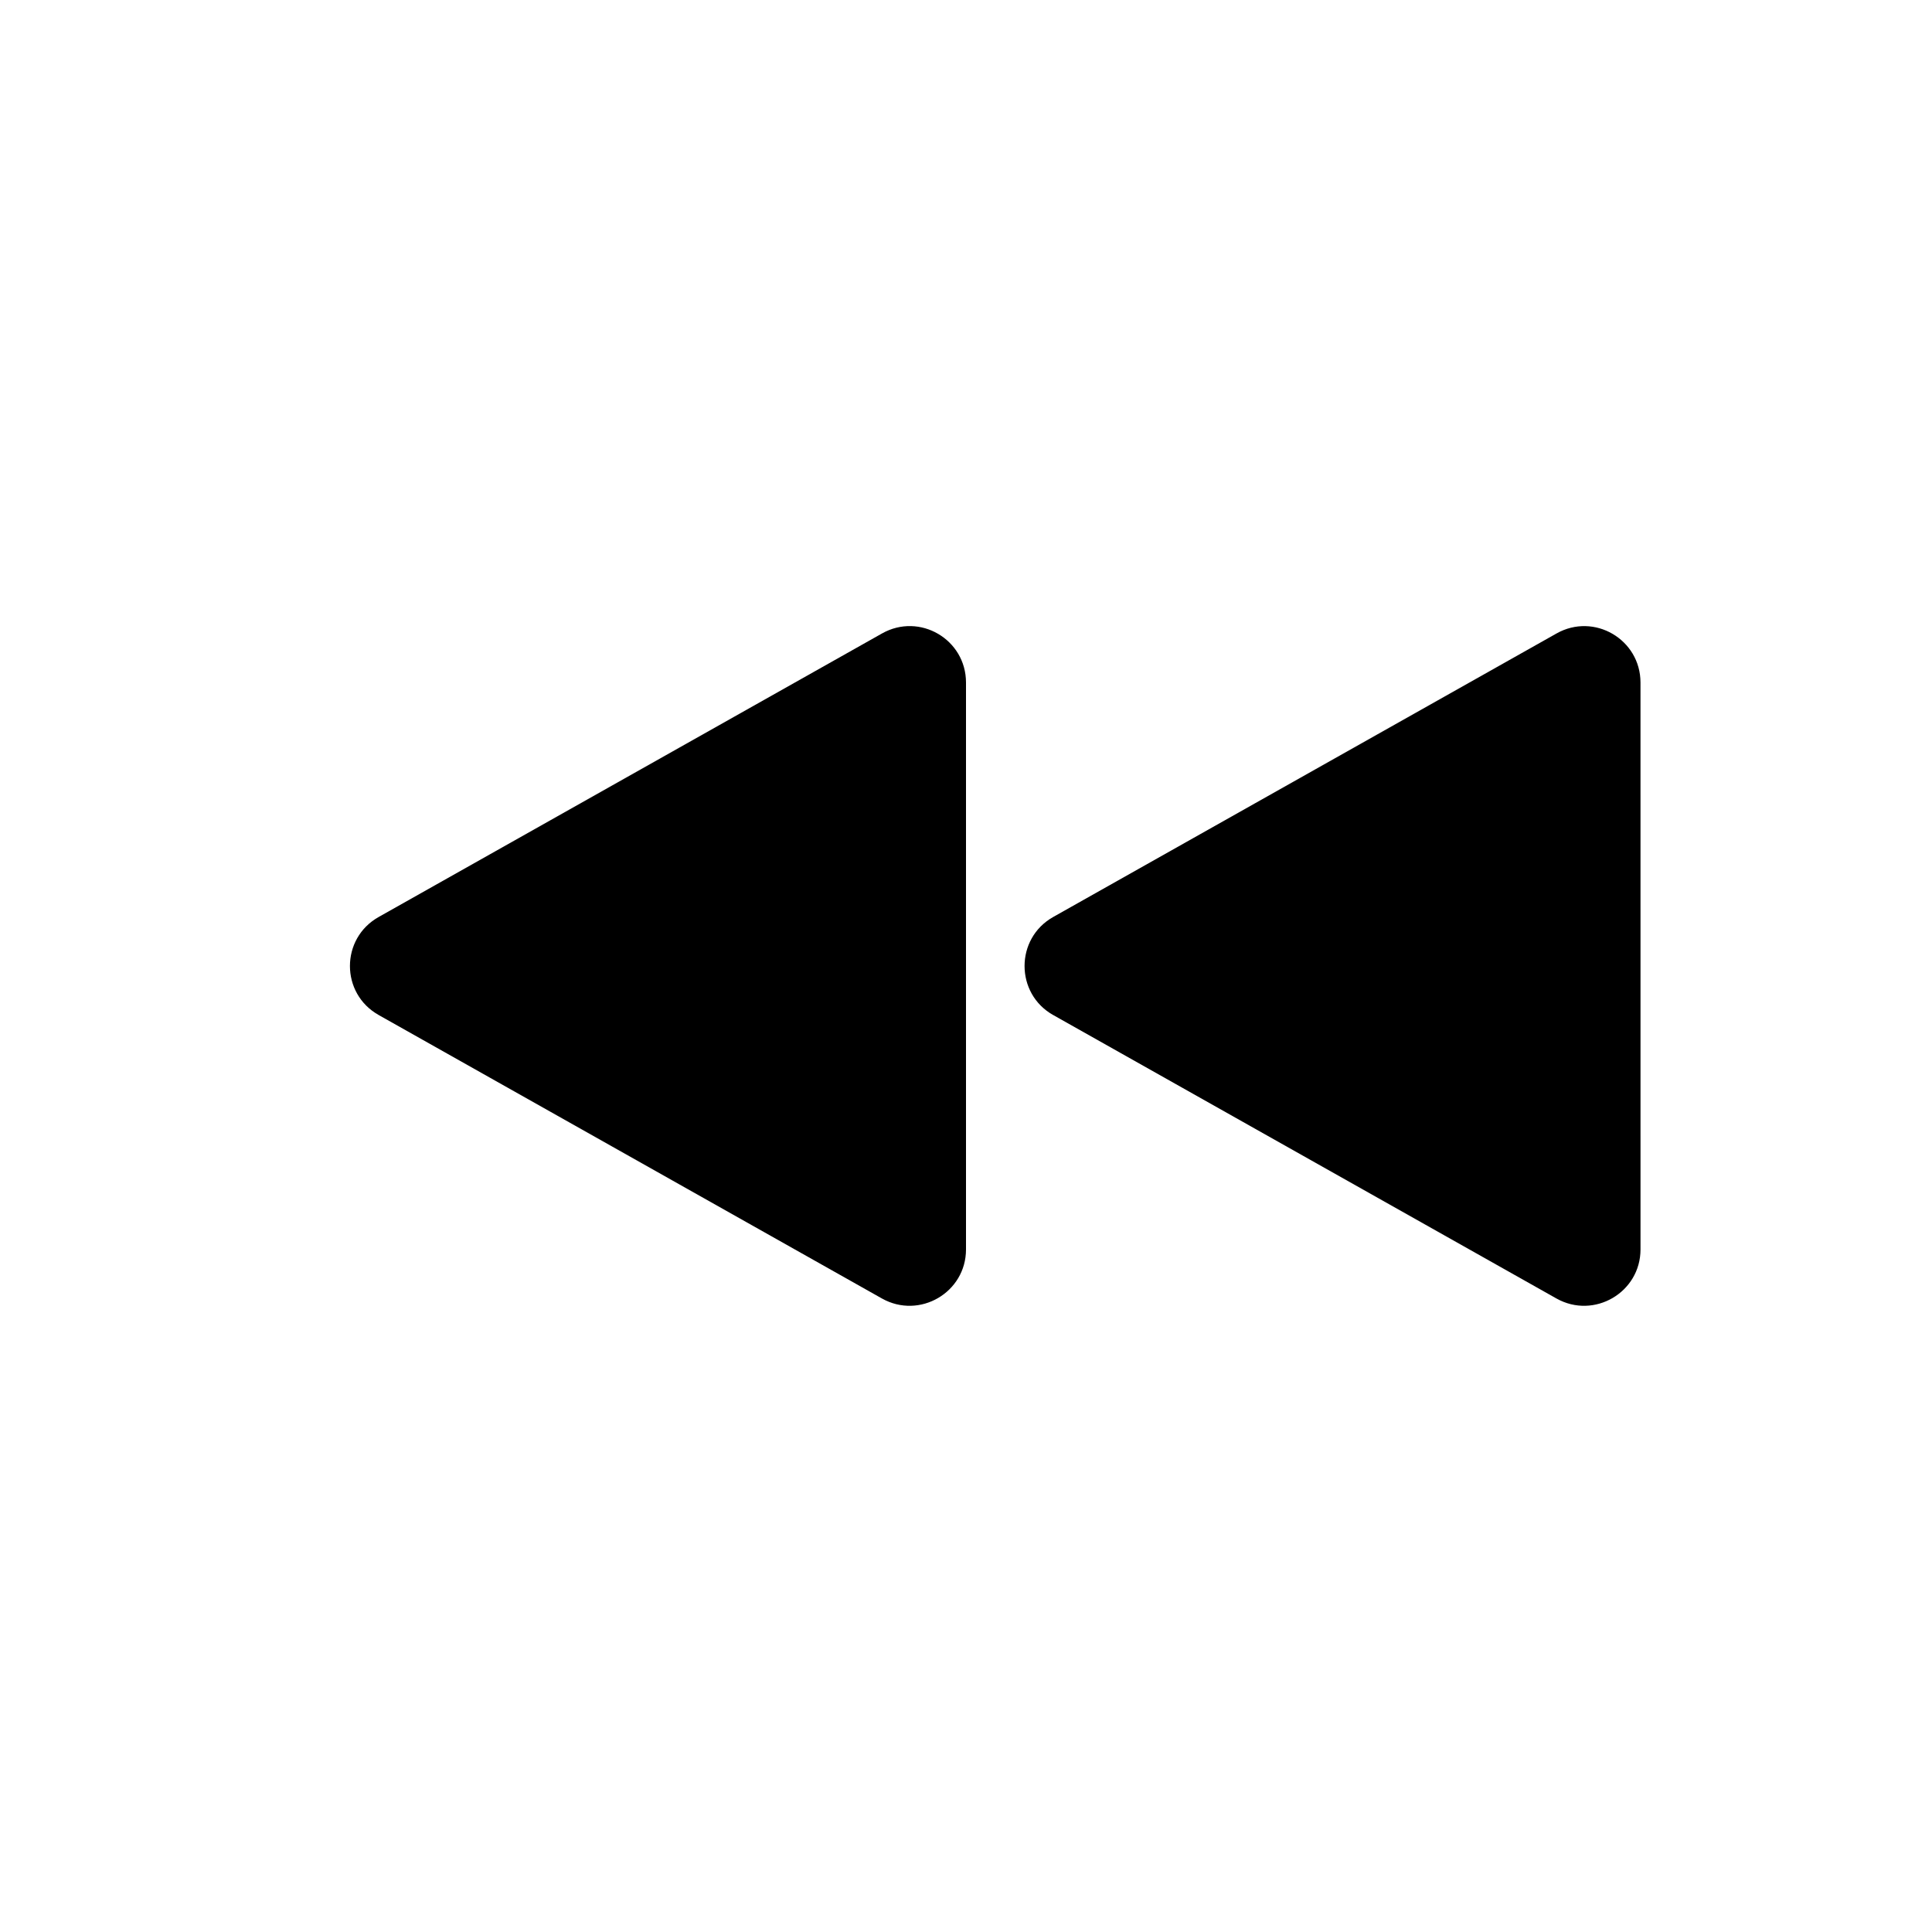
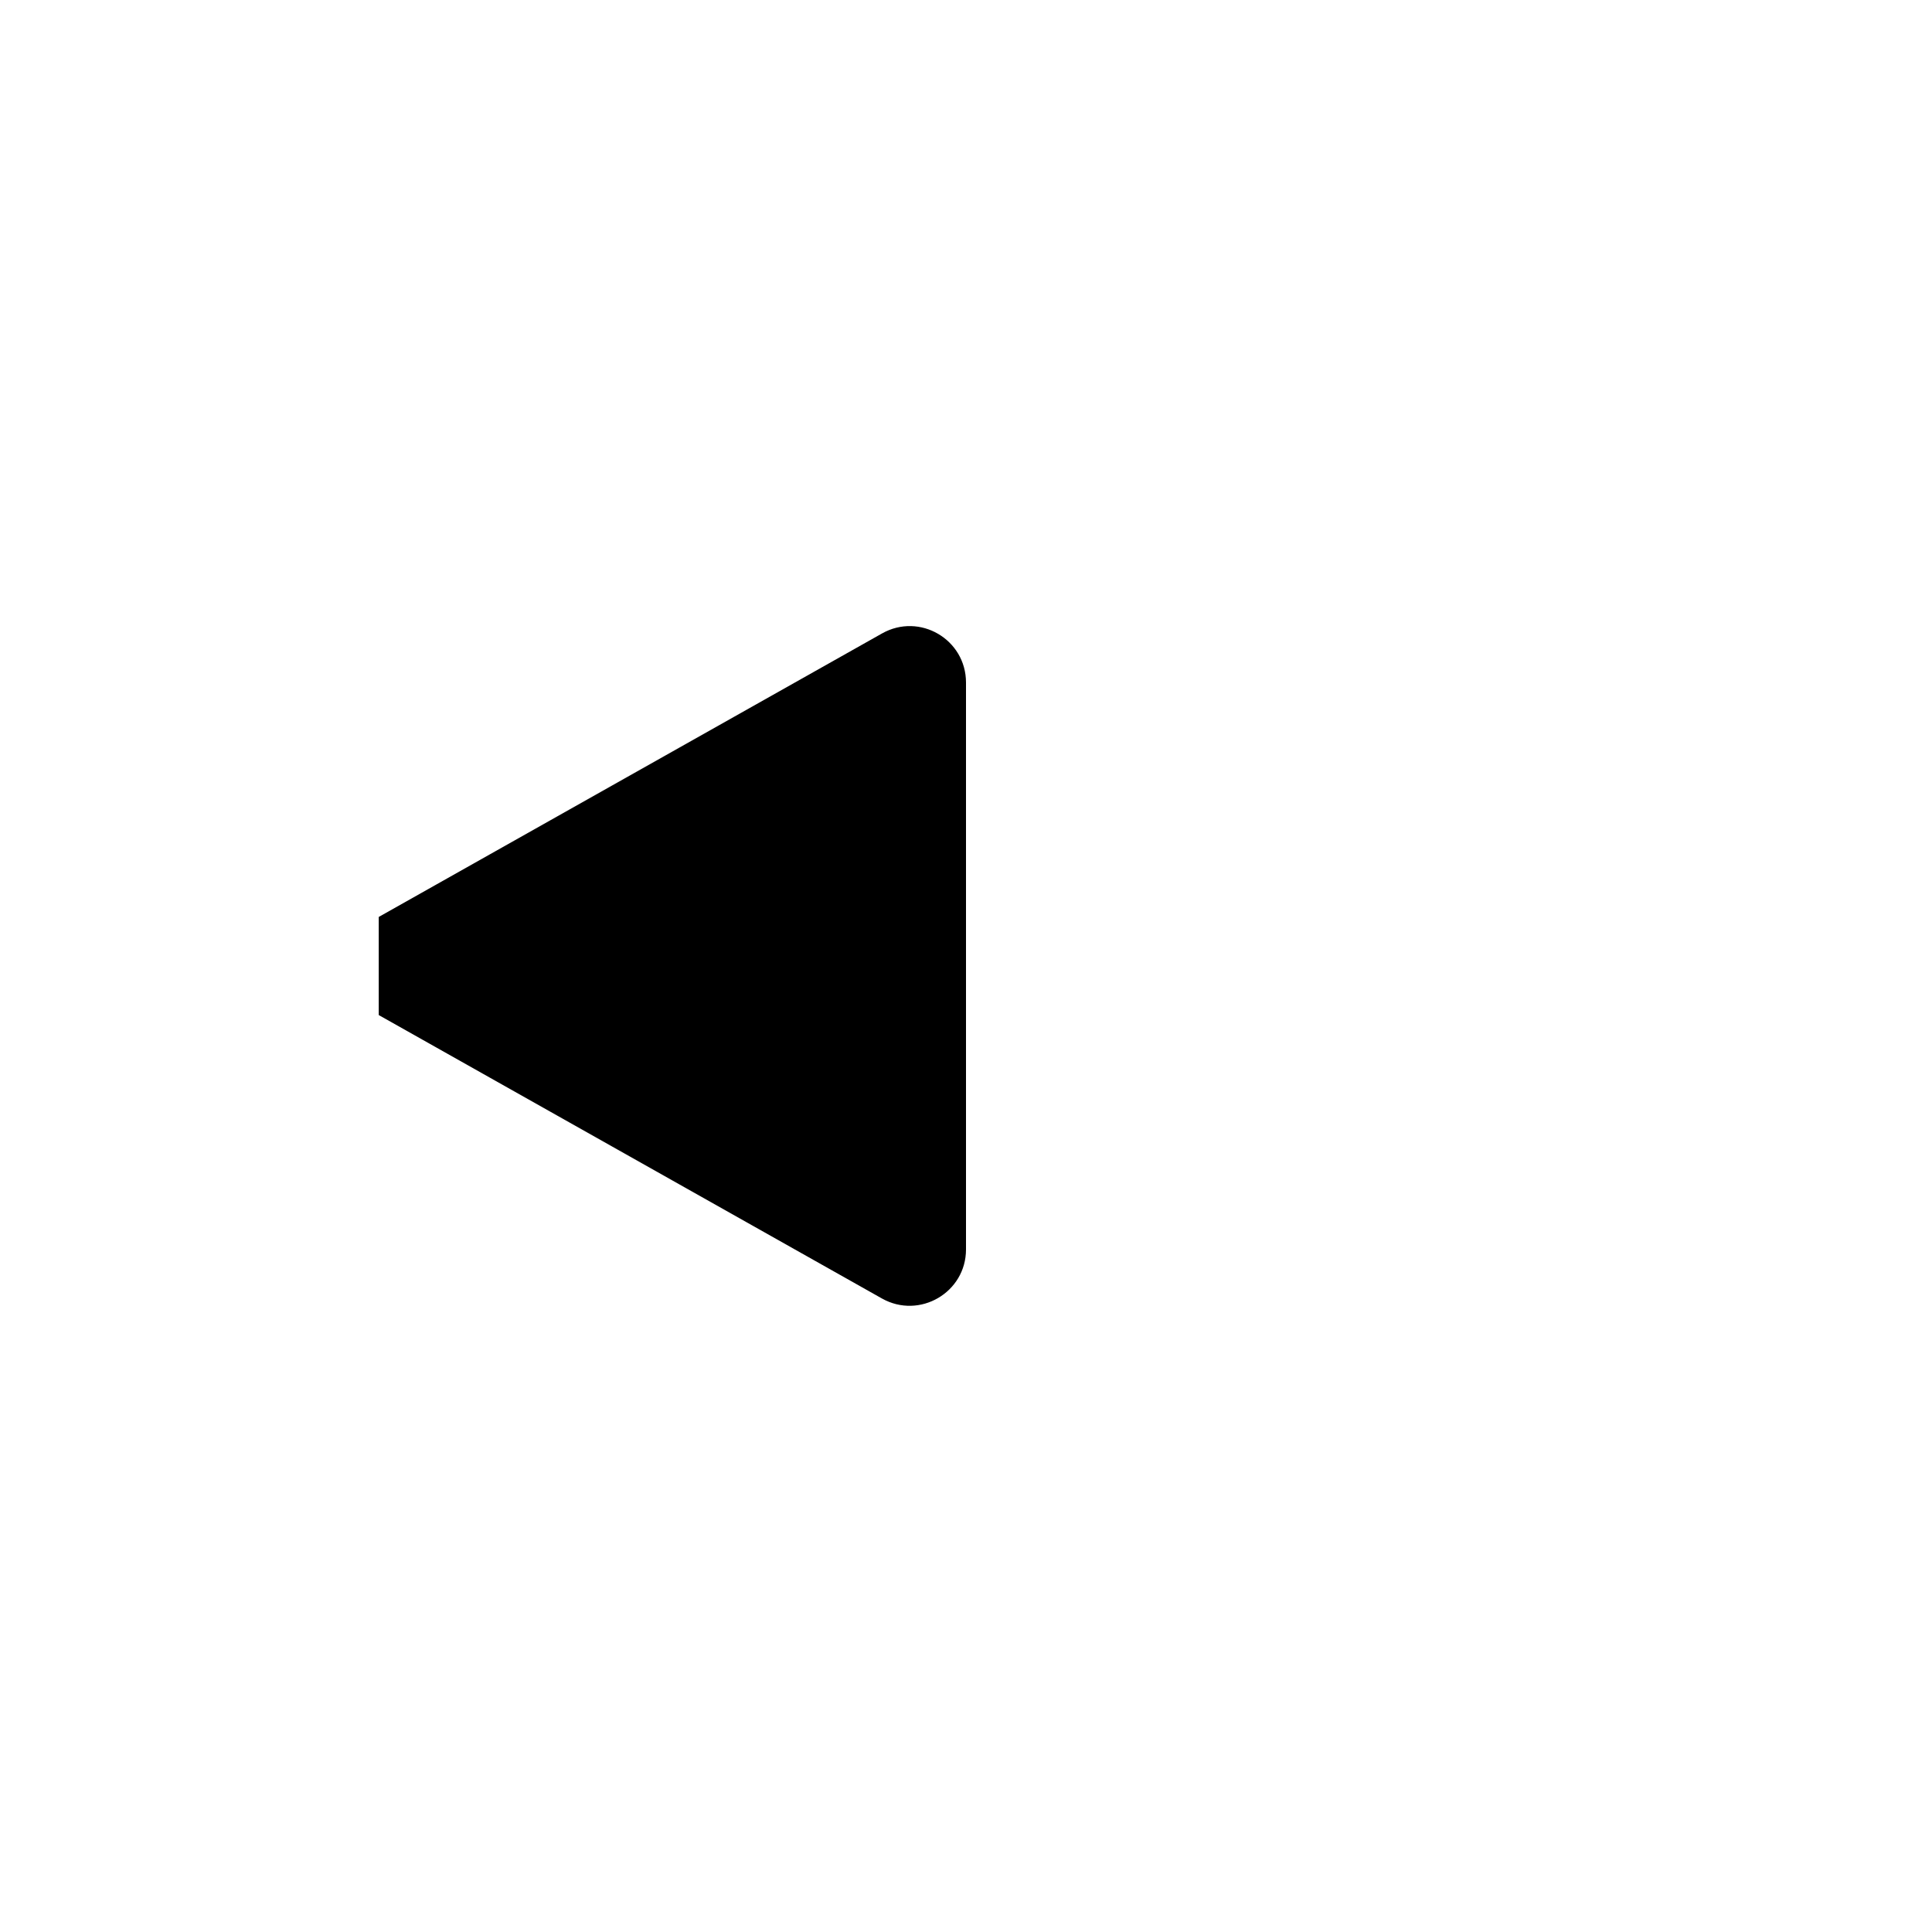
<svg xmlns="http://www.w3.org/2000/svg" fill="#000000" width="800px" height="800px" version="1.1" viewBox="144 144 512 512">
  <g>
-     <path d="m244.37 413 133.36 75.117c9.977 5.594 22.27-1.609 22.27-12.996v-150.24c0-11.438-12.293-18.641-22.27-13l-133.36 75.121c-10.176 5.691-10.176 20.305 0 25.996z" />
-     <path d="m423.12 413 133.36 75.117c9.977 5.594 22.27-1.613 22.27-13l-0.004-150.23c0-11.438-12.293-18.641-22.27-13l-133.36 75.121c-10.129 5.691-10.129 20.305 0 25.996z" />
+     <path d="m244.37 413 133.36 75.117c9.977 5.594 22.27-1.609 22.27-12.996v-150.24c0-11.438-12.293-18.641-22.27-13l-133.36 75.121z" />
  </g>
</svg>